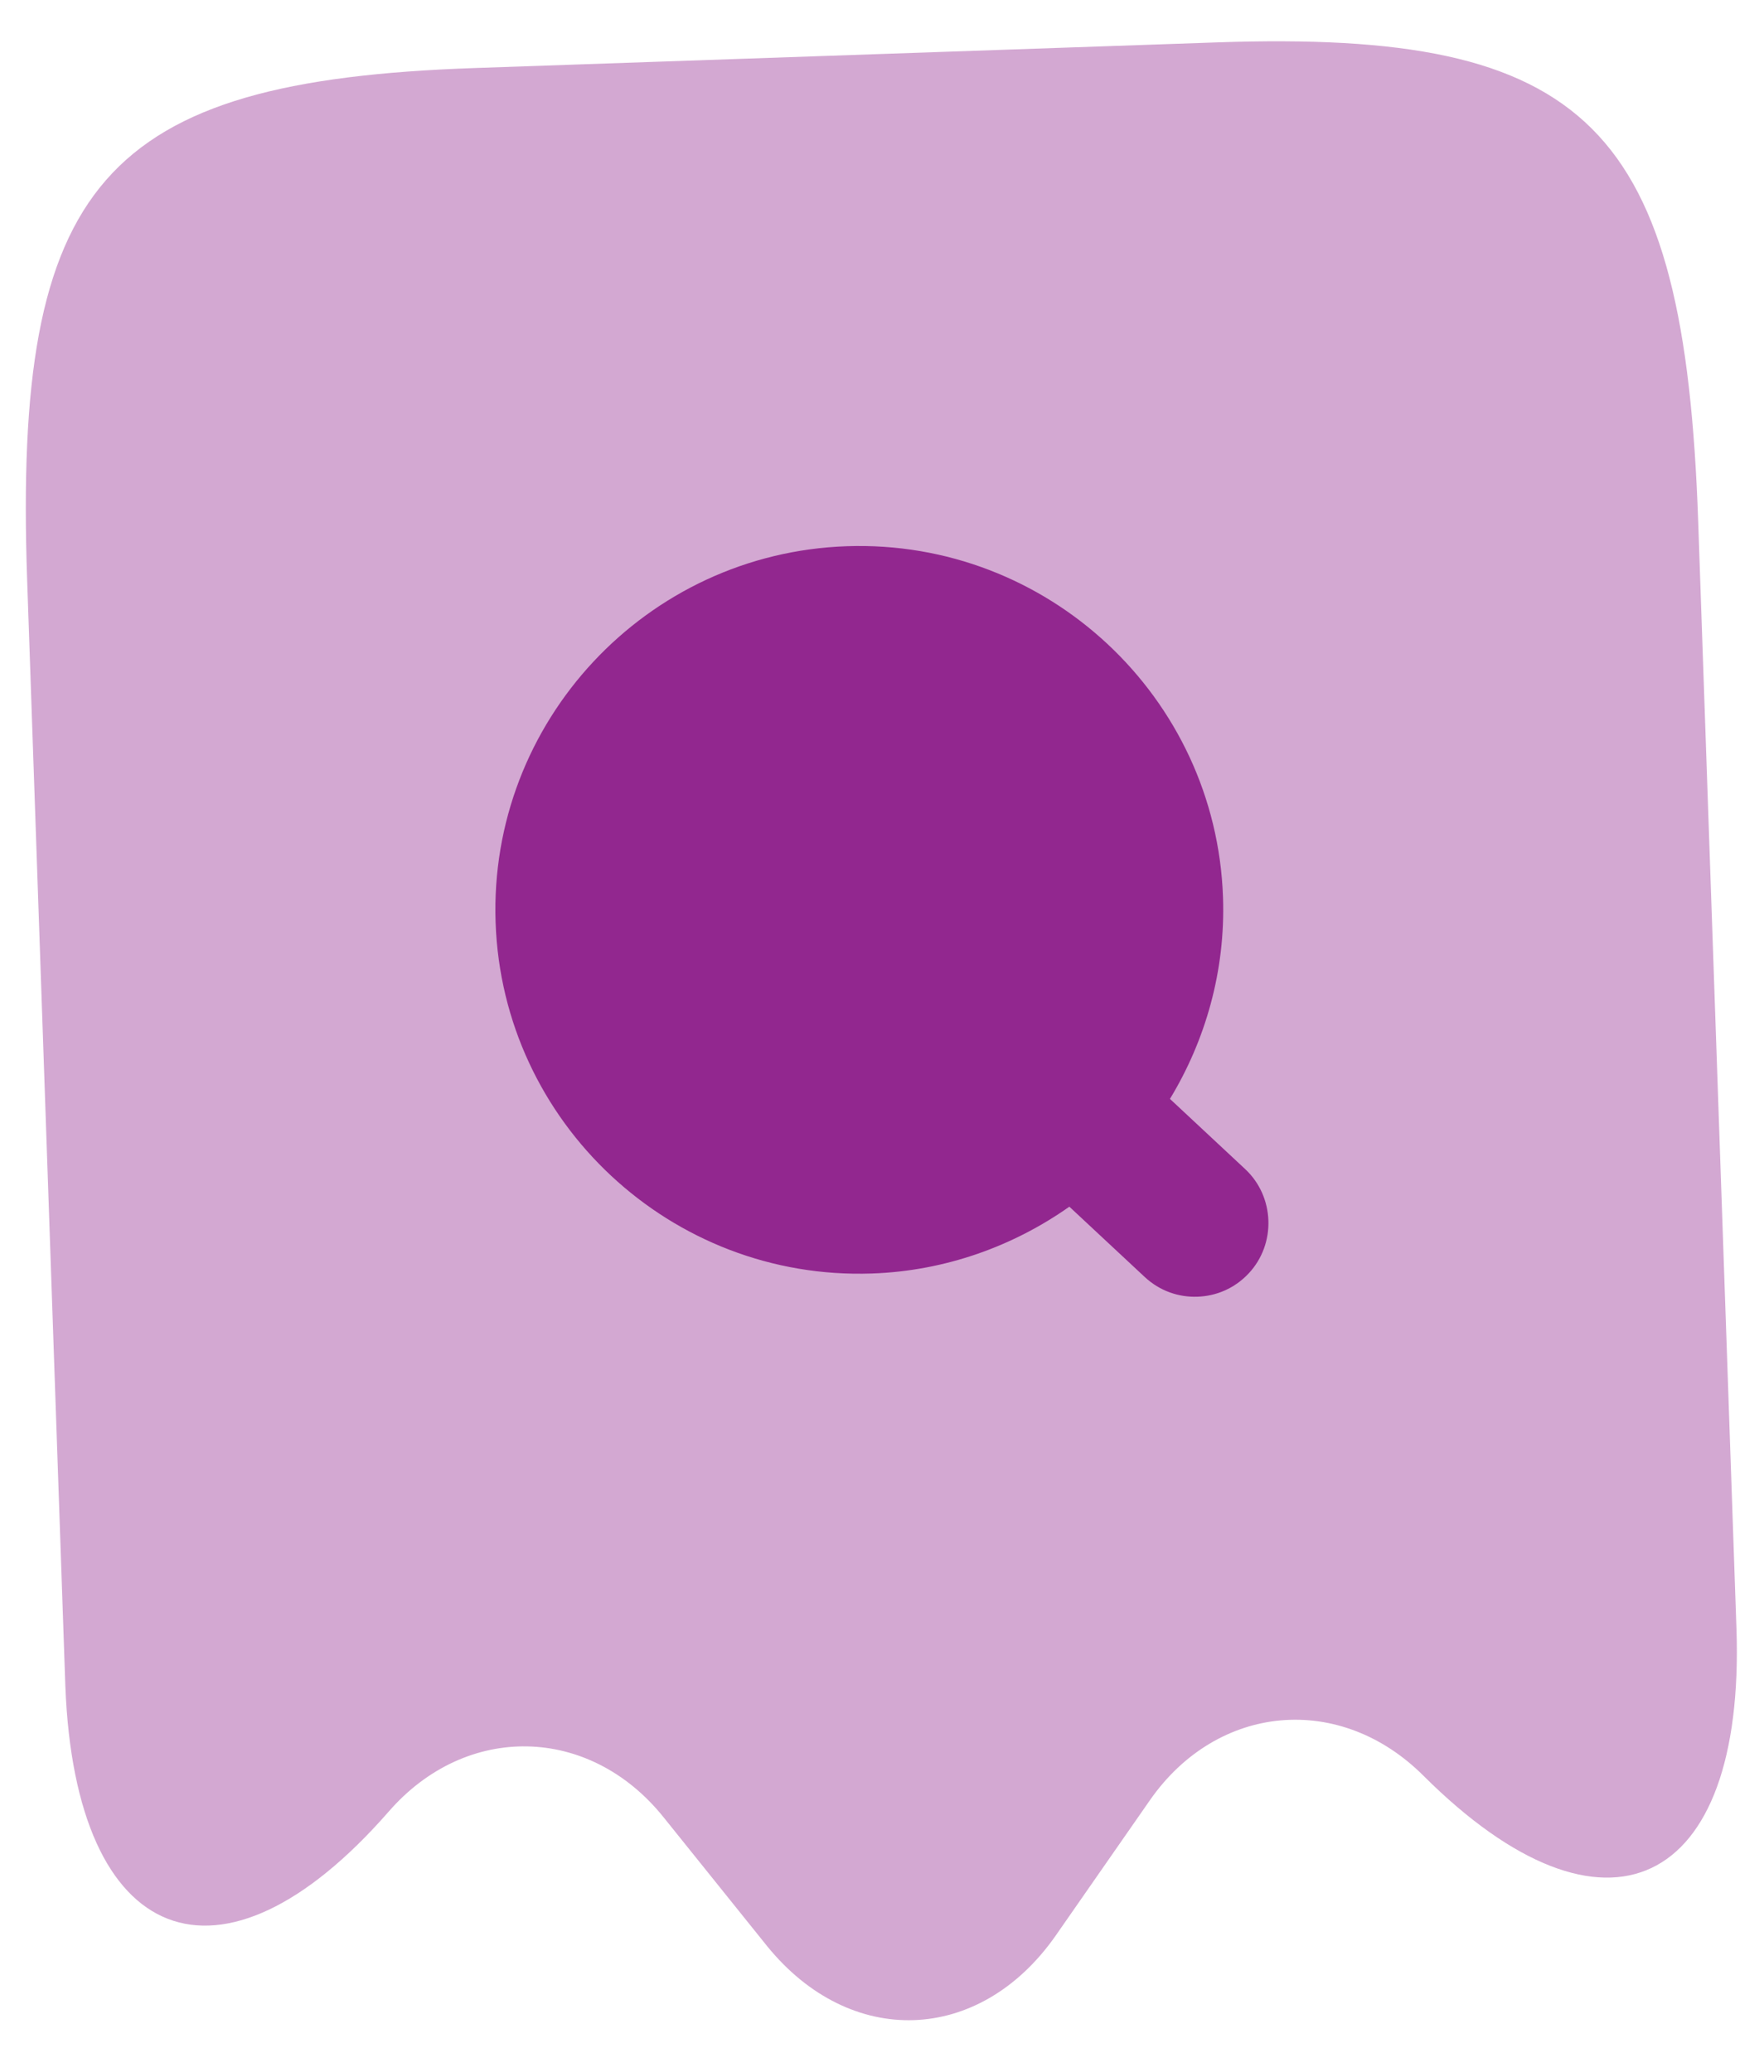
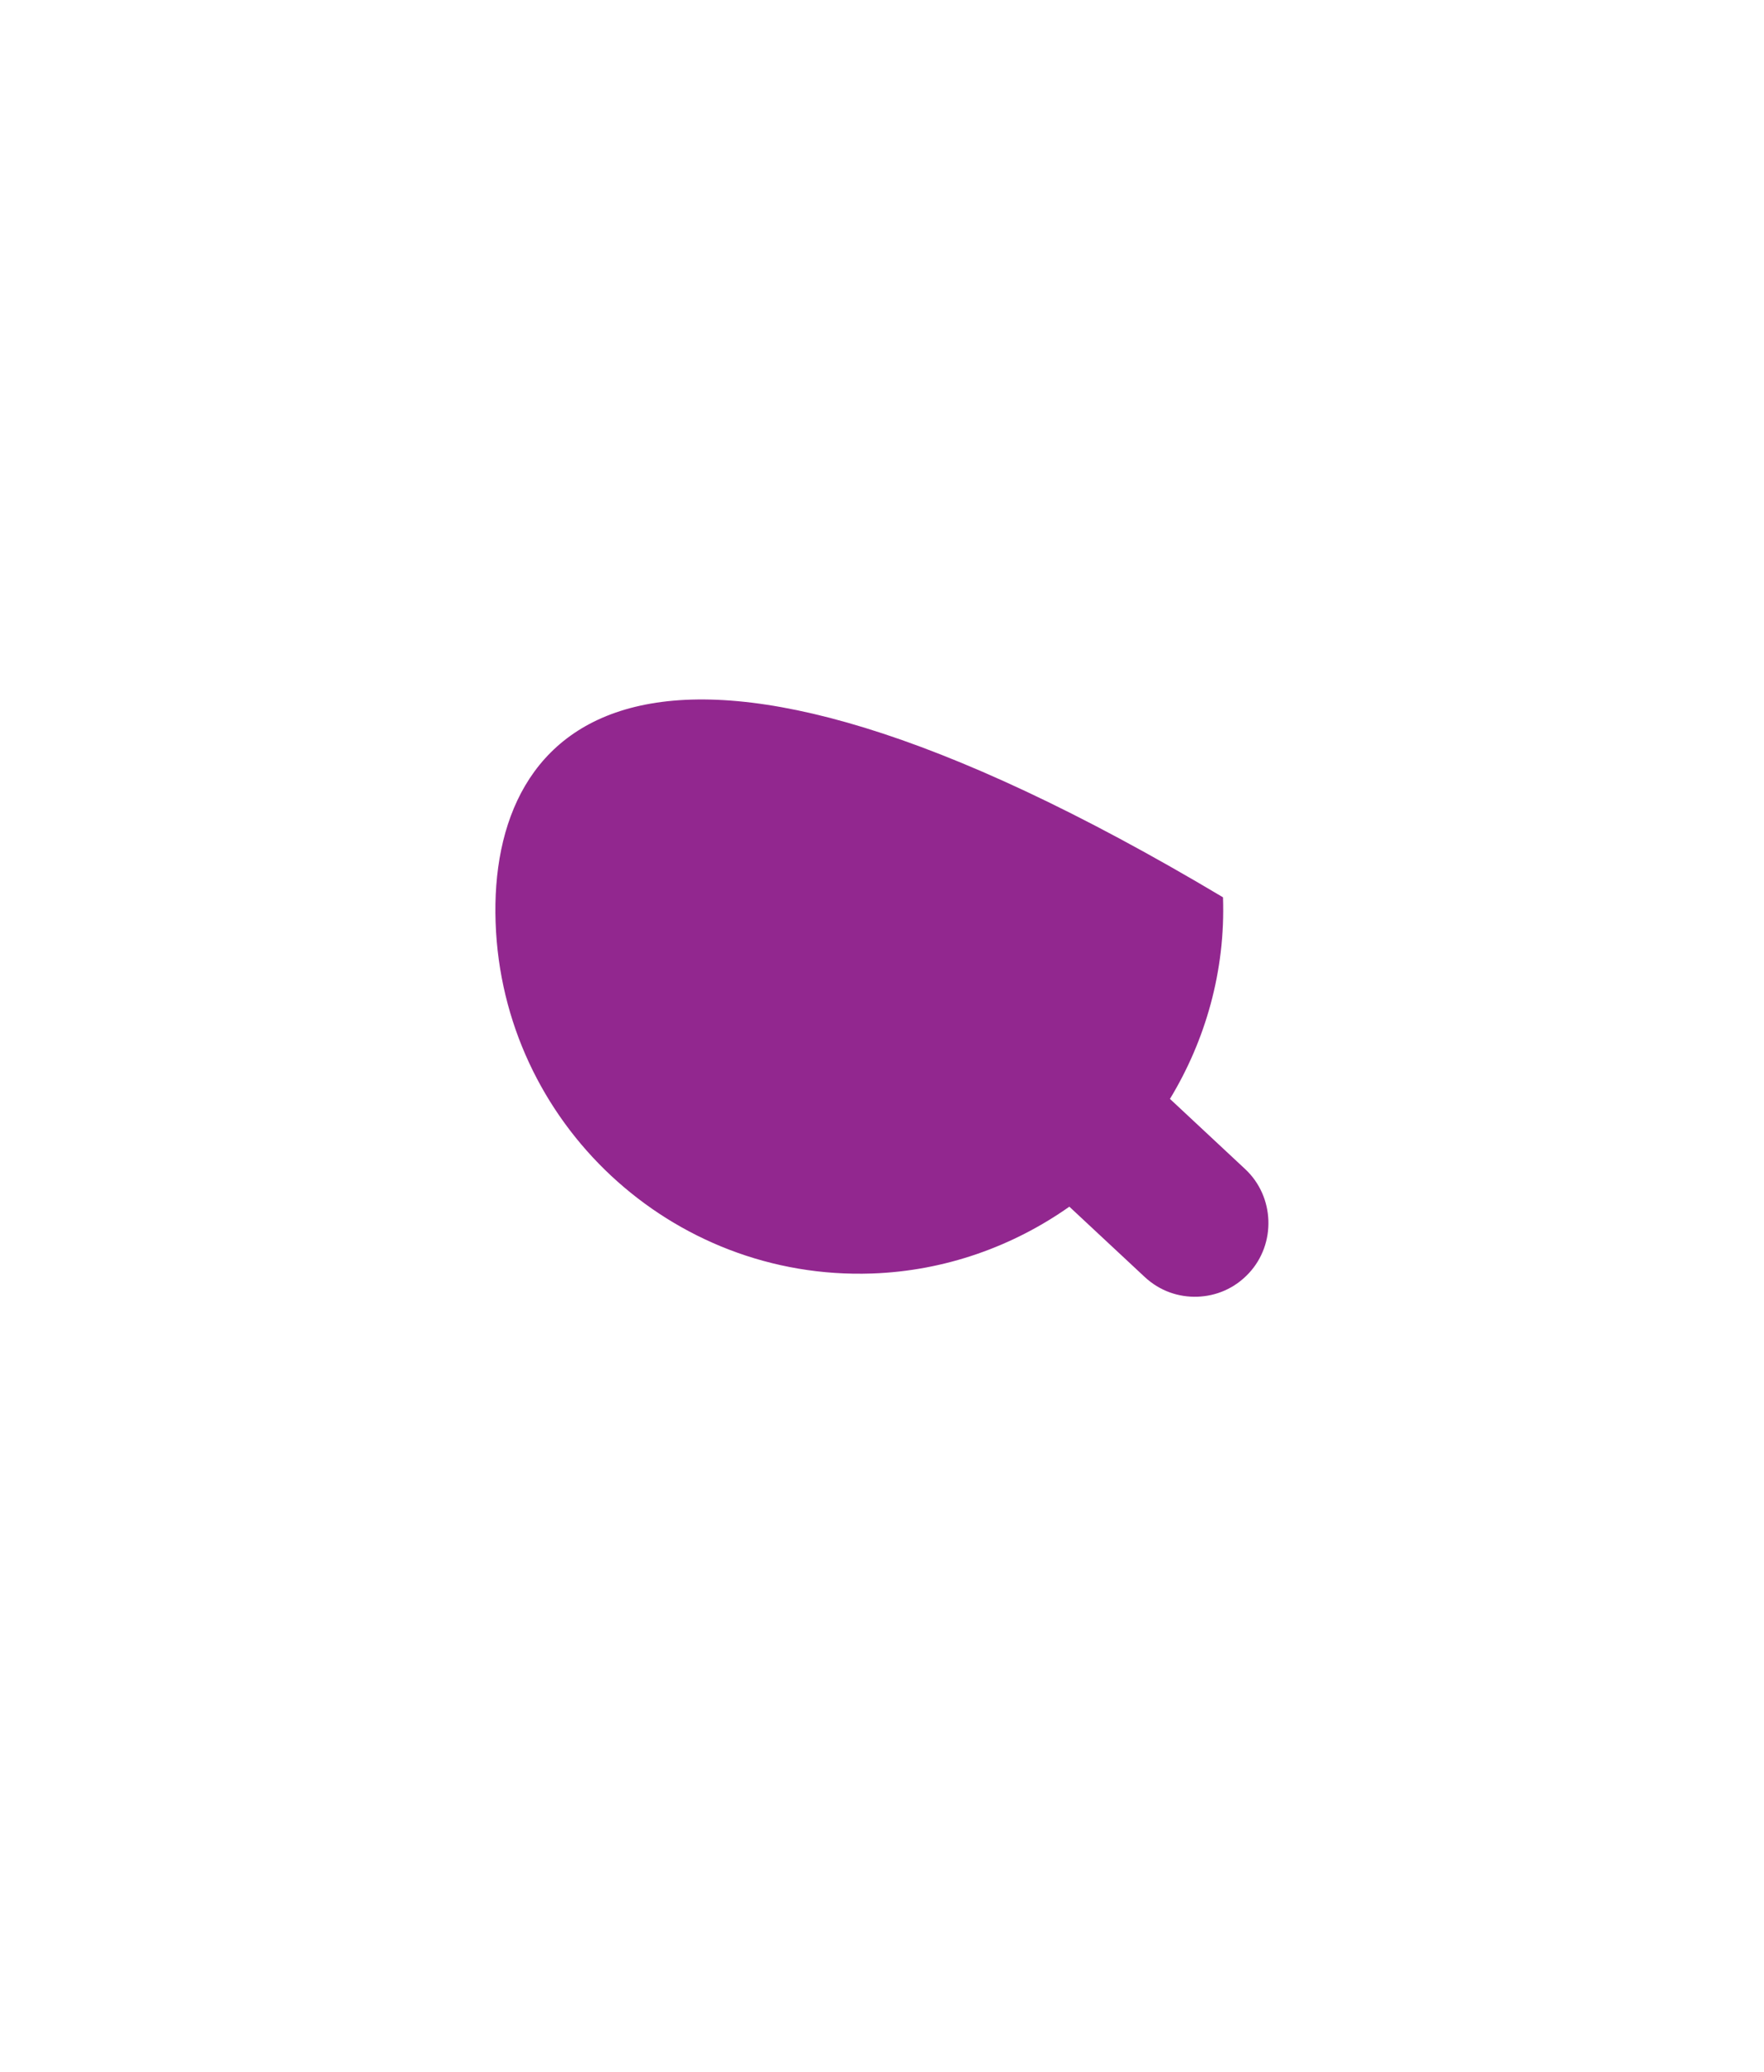
<svg xmlns="http://www.w3.org/2000/svg" width="63" height="74" viewBox="0 0 63 74" fill="none">
-   <path opacity="0.4" d="M13.878 64.715C16.65 61.526 21.047 61.62 23.691 64.903L27.4 69.52C30.373 73.178 34.973 73.019 37.686 69.165L41.069 64.303C43.48 60.845 47.86 60.448 50.846 63.438C57.325 69.892 62.339 67.504 62.016 58.166L60.65 18.635C60.161 4.487 56.739 1.056 43.468 1.514L16.928 2.431C3.657 2.89 0.48 6.549 0.969 20.697L2.334 60.228C2.692 69.565 7.893 71.565 13.878 64.715Z" fill="#92278F" />
-   <path d="M44.471 41.761L41.784 39.253C43.047 37.17 43.77 34.685 43.679 32.052C43.431 24.89 37.402 19.264 30.241 19.511C23.078 19.759 17.452 25.788 17.7 32.95C17.947 40.111 23.976 45.738 31.138 45.49C33.771 45.399 36.201 44.507 38.191 43.103L40.879 45.611C41.423 46.119 42.099 46.342 42.766 46.319C43.433 46.296 44.091 46.027 44.6 45.482C45.583 44.429 45.525 42.744 44.471 41.761Z" fill="#92278F" />
+   <path d="M44.471 41.761L41.784 39.253C43.047 37.17 43.77 34.685 43.679 32.052C23.078 19.759 17.452 25.788 17.7 32.95C17.947 40.111 23.976 45.738 31.138 45.49C33.771 45.399 36.201 44.507 38.191 43.103L40.879 45.611C41.423 46.119 42.099 46.342 42.766 46.319C43.433 46.296 44.091 46.027 44.6 45.482C45.583 44.429 45.525 42.744 44.471 41.761Z" fill="#92278F" />
</svg>